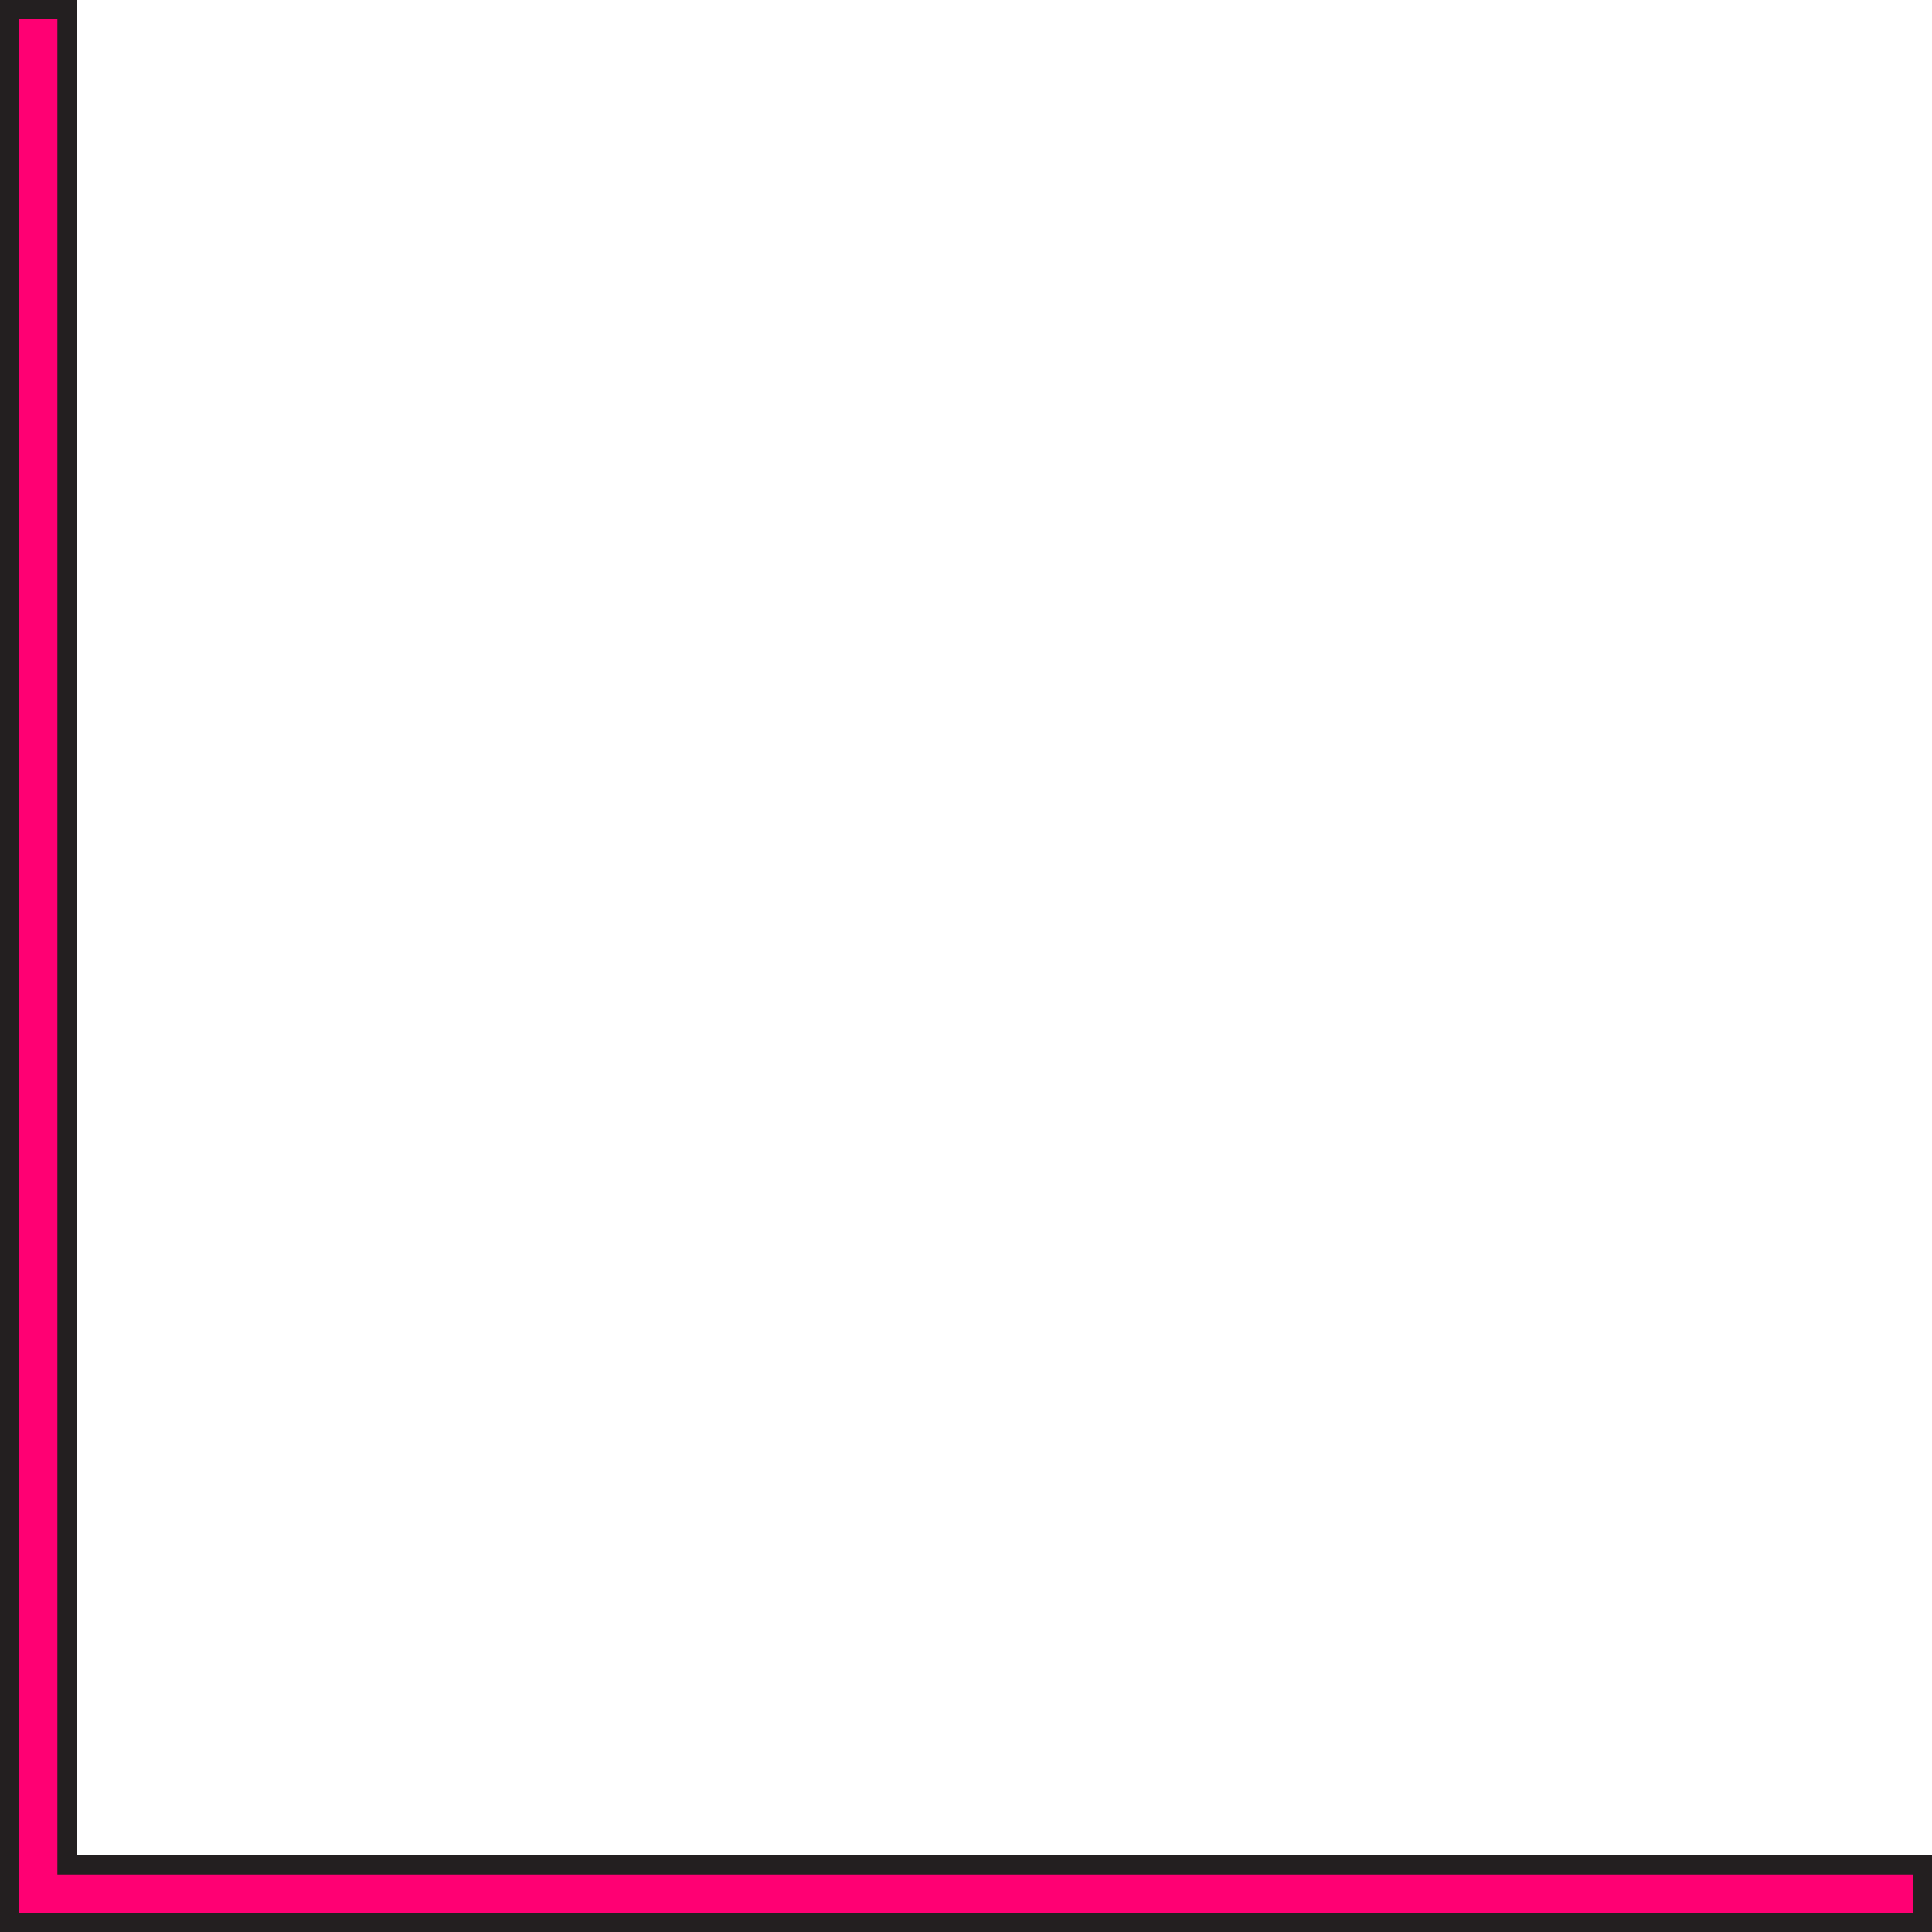
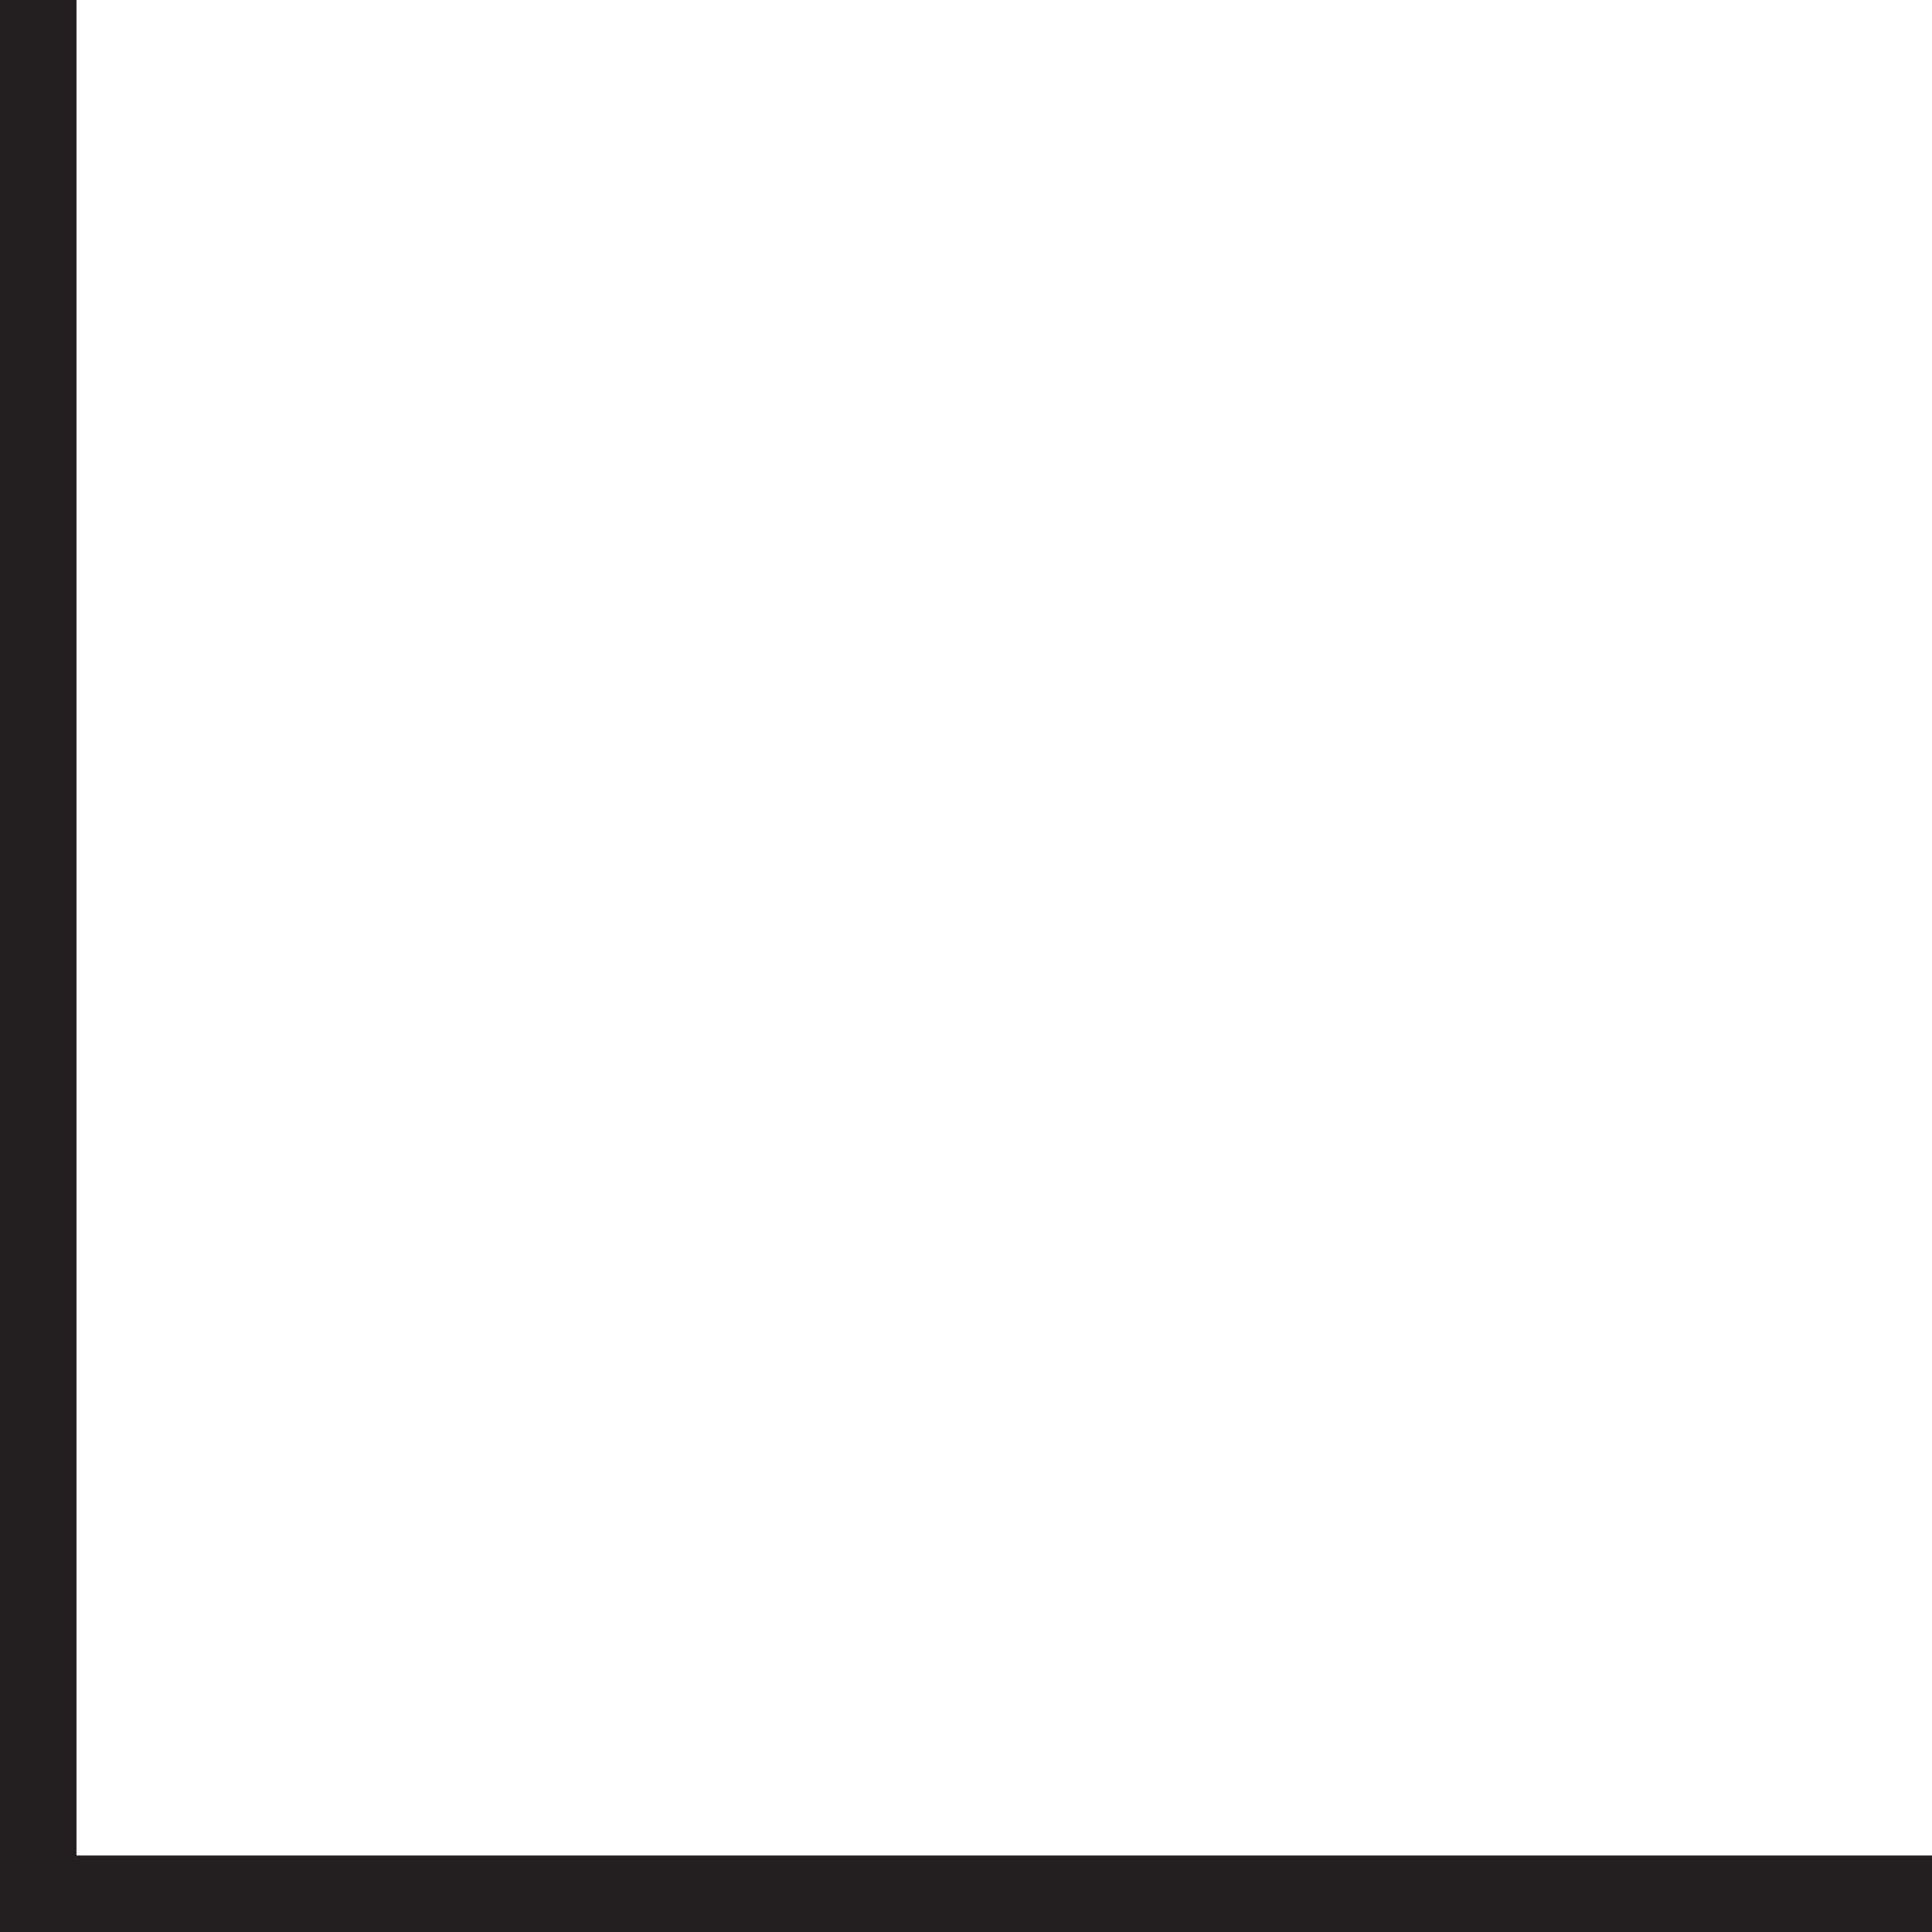
<svg xmlns="http://www.w3.org/2000/svg" fill="#000000" height="500" preserveAspectRatio="xMidYMid meet" version="1" viewBox="0.0 0.0 500.0 500.0" width="500" zoomAndPan="magnify">
  <g id="change1_1">
    <path d="M19.8 480.2L19.8 0 0 0 0 500 500 500 500 480.2z" fill="#231f20" />
  </g>
  <g>
    <g>
      <g id="change2_1">
-         <path d="M497.52 482.67L497.52 497.52 2.48 497.52 2.48 2.48 17.33 2.48 17.33 482.67z" fill="#ff0073" />
-       </g>
+         </g>
      <g id="change1_2">
-         <path d="M500,500H0V0h19.8v480.2H500V500z M4.95,495.05h490.1v-9.9H14.85V4.95h-9.9V495.05z" fill="#231f20" />
-       </g>
+         </g>
    </g>
  </g>
</svg>